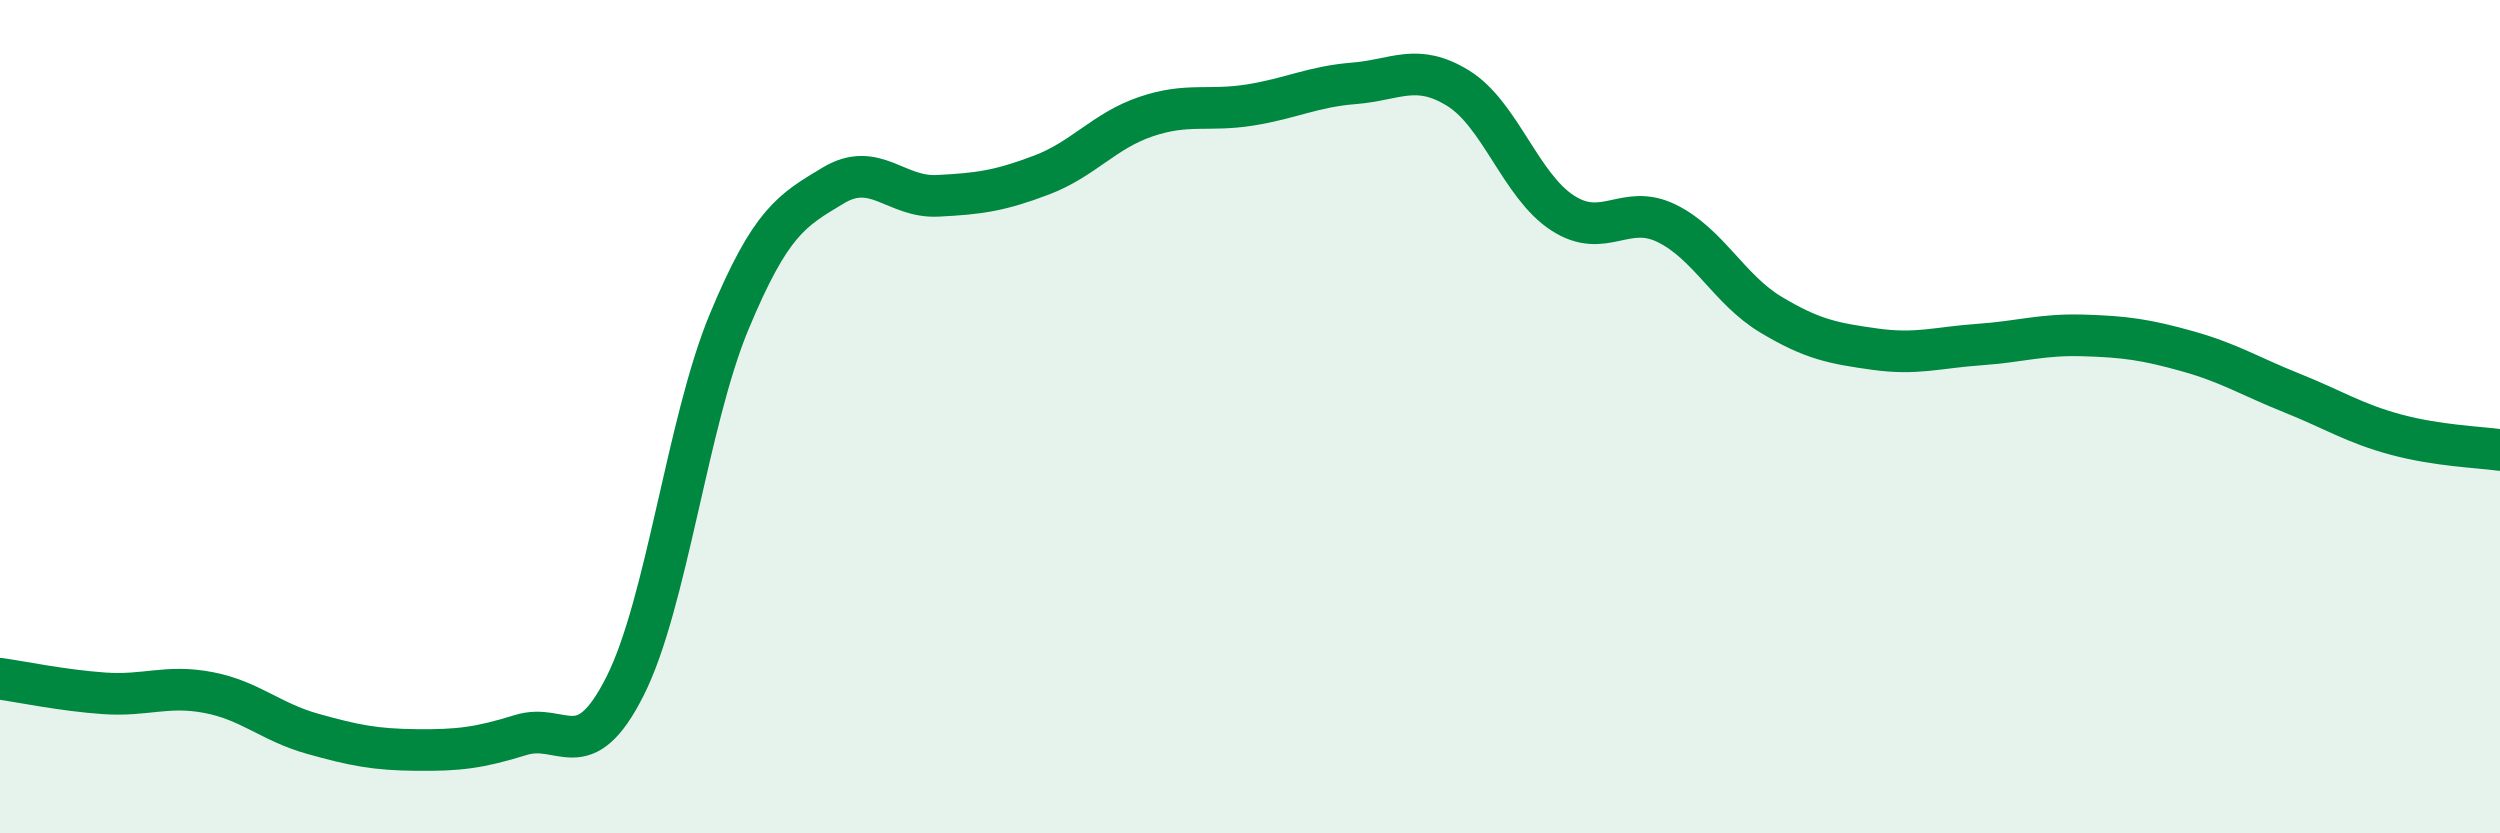
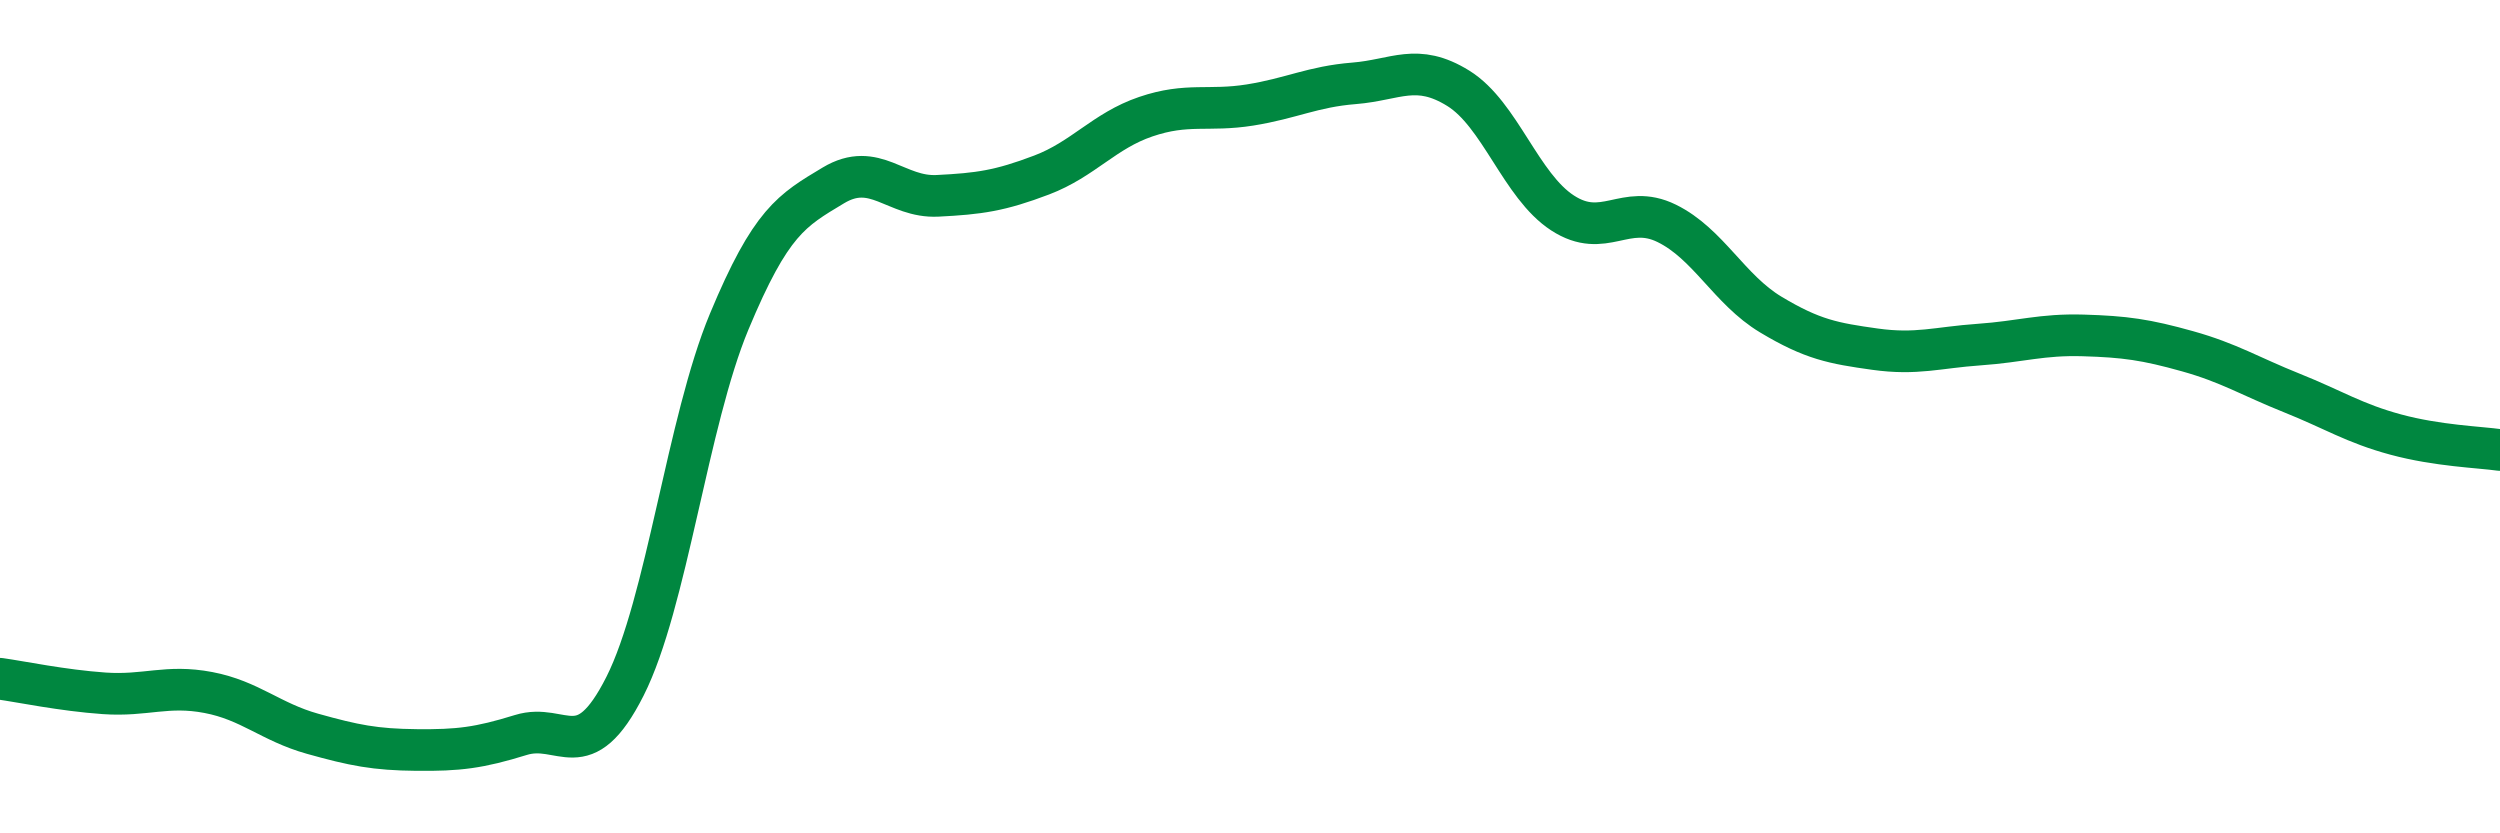
<svg xmlns="http://www.w3.org/2000/svg" width="60" height="20" viewBox="0 0 60 20">
-   <path d="M 0,16.29 C 0.5,16.36 1.5,16.57 2.5,16.64 C 3.5,16.71 4,16.43 5,16.62 C 6,16.81 6.5,17.33 7.5,17.61 C 8.5,17.89 9,17.99 10,18 C 11,18.01 11.5,17.95 12.5,17.64 C 13.5,17.33 14,18.45 15,16.47 C 16,14.49 16.5,10.12 17.5,7.72 C 18.5,5.32 19,5.05 20,4.45 C 21,3.85 21.5,4.75 22.5,4.7 C 23.5,4.65 24,4.58 25,4.2 C 26,3.82 26.5,3.14 27.5,2.8 C 28.5,2.46 29,2.68 30,2.52 C 31,2.36 31.5,2.08 32.5,2 C 33.5,1.92 34,1.5 35,2.12 C 36,2.74 36.5,4.46 37.5,5.11 C 38.5,5.76 39,4.87 40,5.36 C 41,5.85 41.5,6.95 42.5,7.55 C 43.5,8.15 44,8.24 45,8.38 C 46,8.52 46.5,8.34 47.5,8.27 C 48.5,8.2 49,8.02 50,8.05 C 51,8.08 51.5,8.15 52.5,8.43 C 53.5,8.71 54,9.03 55,9.43 C 56,9.83 56.5,10.16 57.5,10.43 C 58.5,10.7 59.5,10.73 60,10.8L60 20L0 20Z" fill="#008740" opacity="0.1" stroke-linecap="round" stroke-linejoin="round" />
  <path d="M 0,16.29 C 0.5,16.36 1.5,16.57 2.5,16.64 C 3.5,16.71 4,16.43 5,16.62 C 6,16.81 6.5,17.33 7.5,17.61 C 8.5,17.89 9,17.99 10,18 C 11,18.01 11.5,17.95 12.5,17.64 C 13.5,17.33 14,18.45 15,16.47 C 16,14.49 16.5,10.12 17.5,7.72 C 18.5,5.32 19,5.05 20,4.45 C 21,3.85 21.5,4.75 22.5,4.7 C 23.5,4.65 24,4.58 25,4.2 C 26,3.82 26.5,3.14 27.5,2.8 C 28.5,2.46 29,2.68 30,2.52 C 31,2.36 31.5,2.08 32.5,2 C 33.5,1.92 34,1.5 35,2.12 C 36,2.74 36.5,4.46 37.5,5.11 C 38.5,5.76 39,4.87 40,5.36 C 41,5.85 41.5,6.95 42.5,7.55 C 43.5,8.15 44,8.24 45,8.38 C 46,8.52 46.5,8.34 47.5,8.27 C 48.5,8.2 49,8.02 50,8.05 C 51,8.08 51.5,8.15 52.5,8.43 C 53.5,8.71 54,9.03 55,9.43 C 56,9.83 56.5,10.16 57.5,10.43 C 58.5,10.7 59.5,10.73 60,10.8" stroke="#008740" stroke-width="1" fill="none" stroke-linecap="round" stroke-linejoin="round" />
</svg>